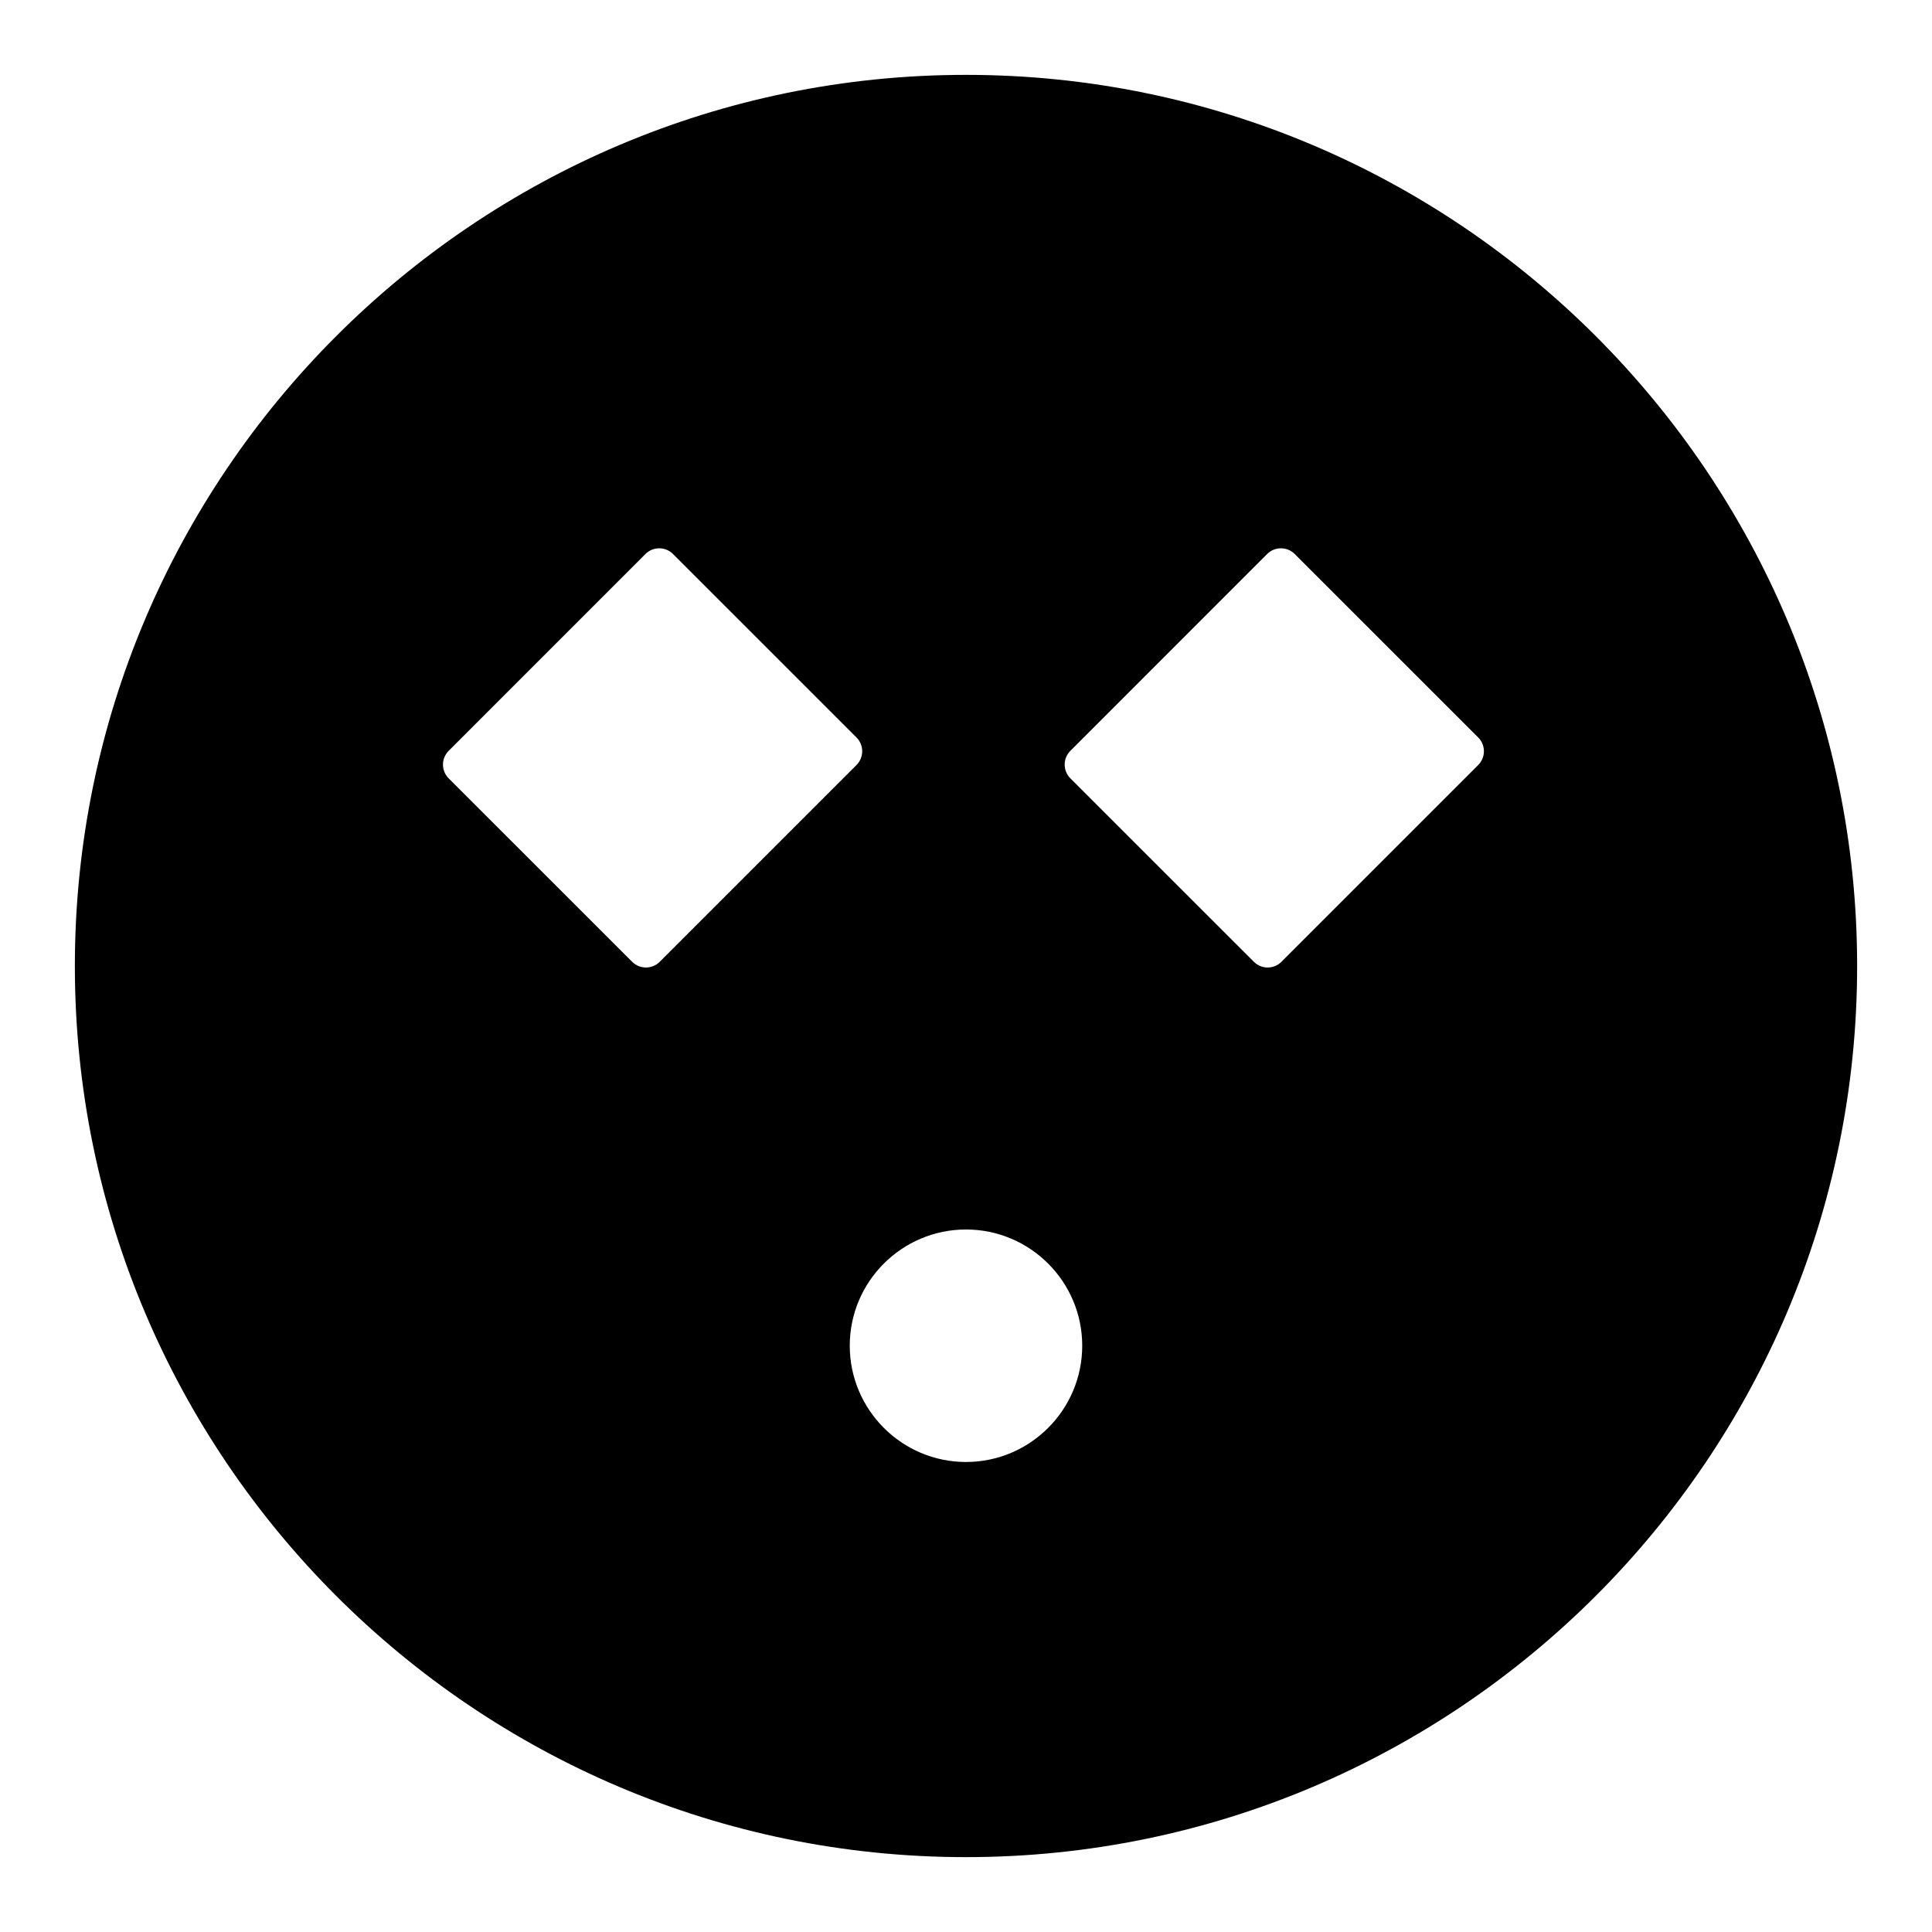
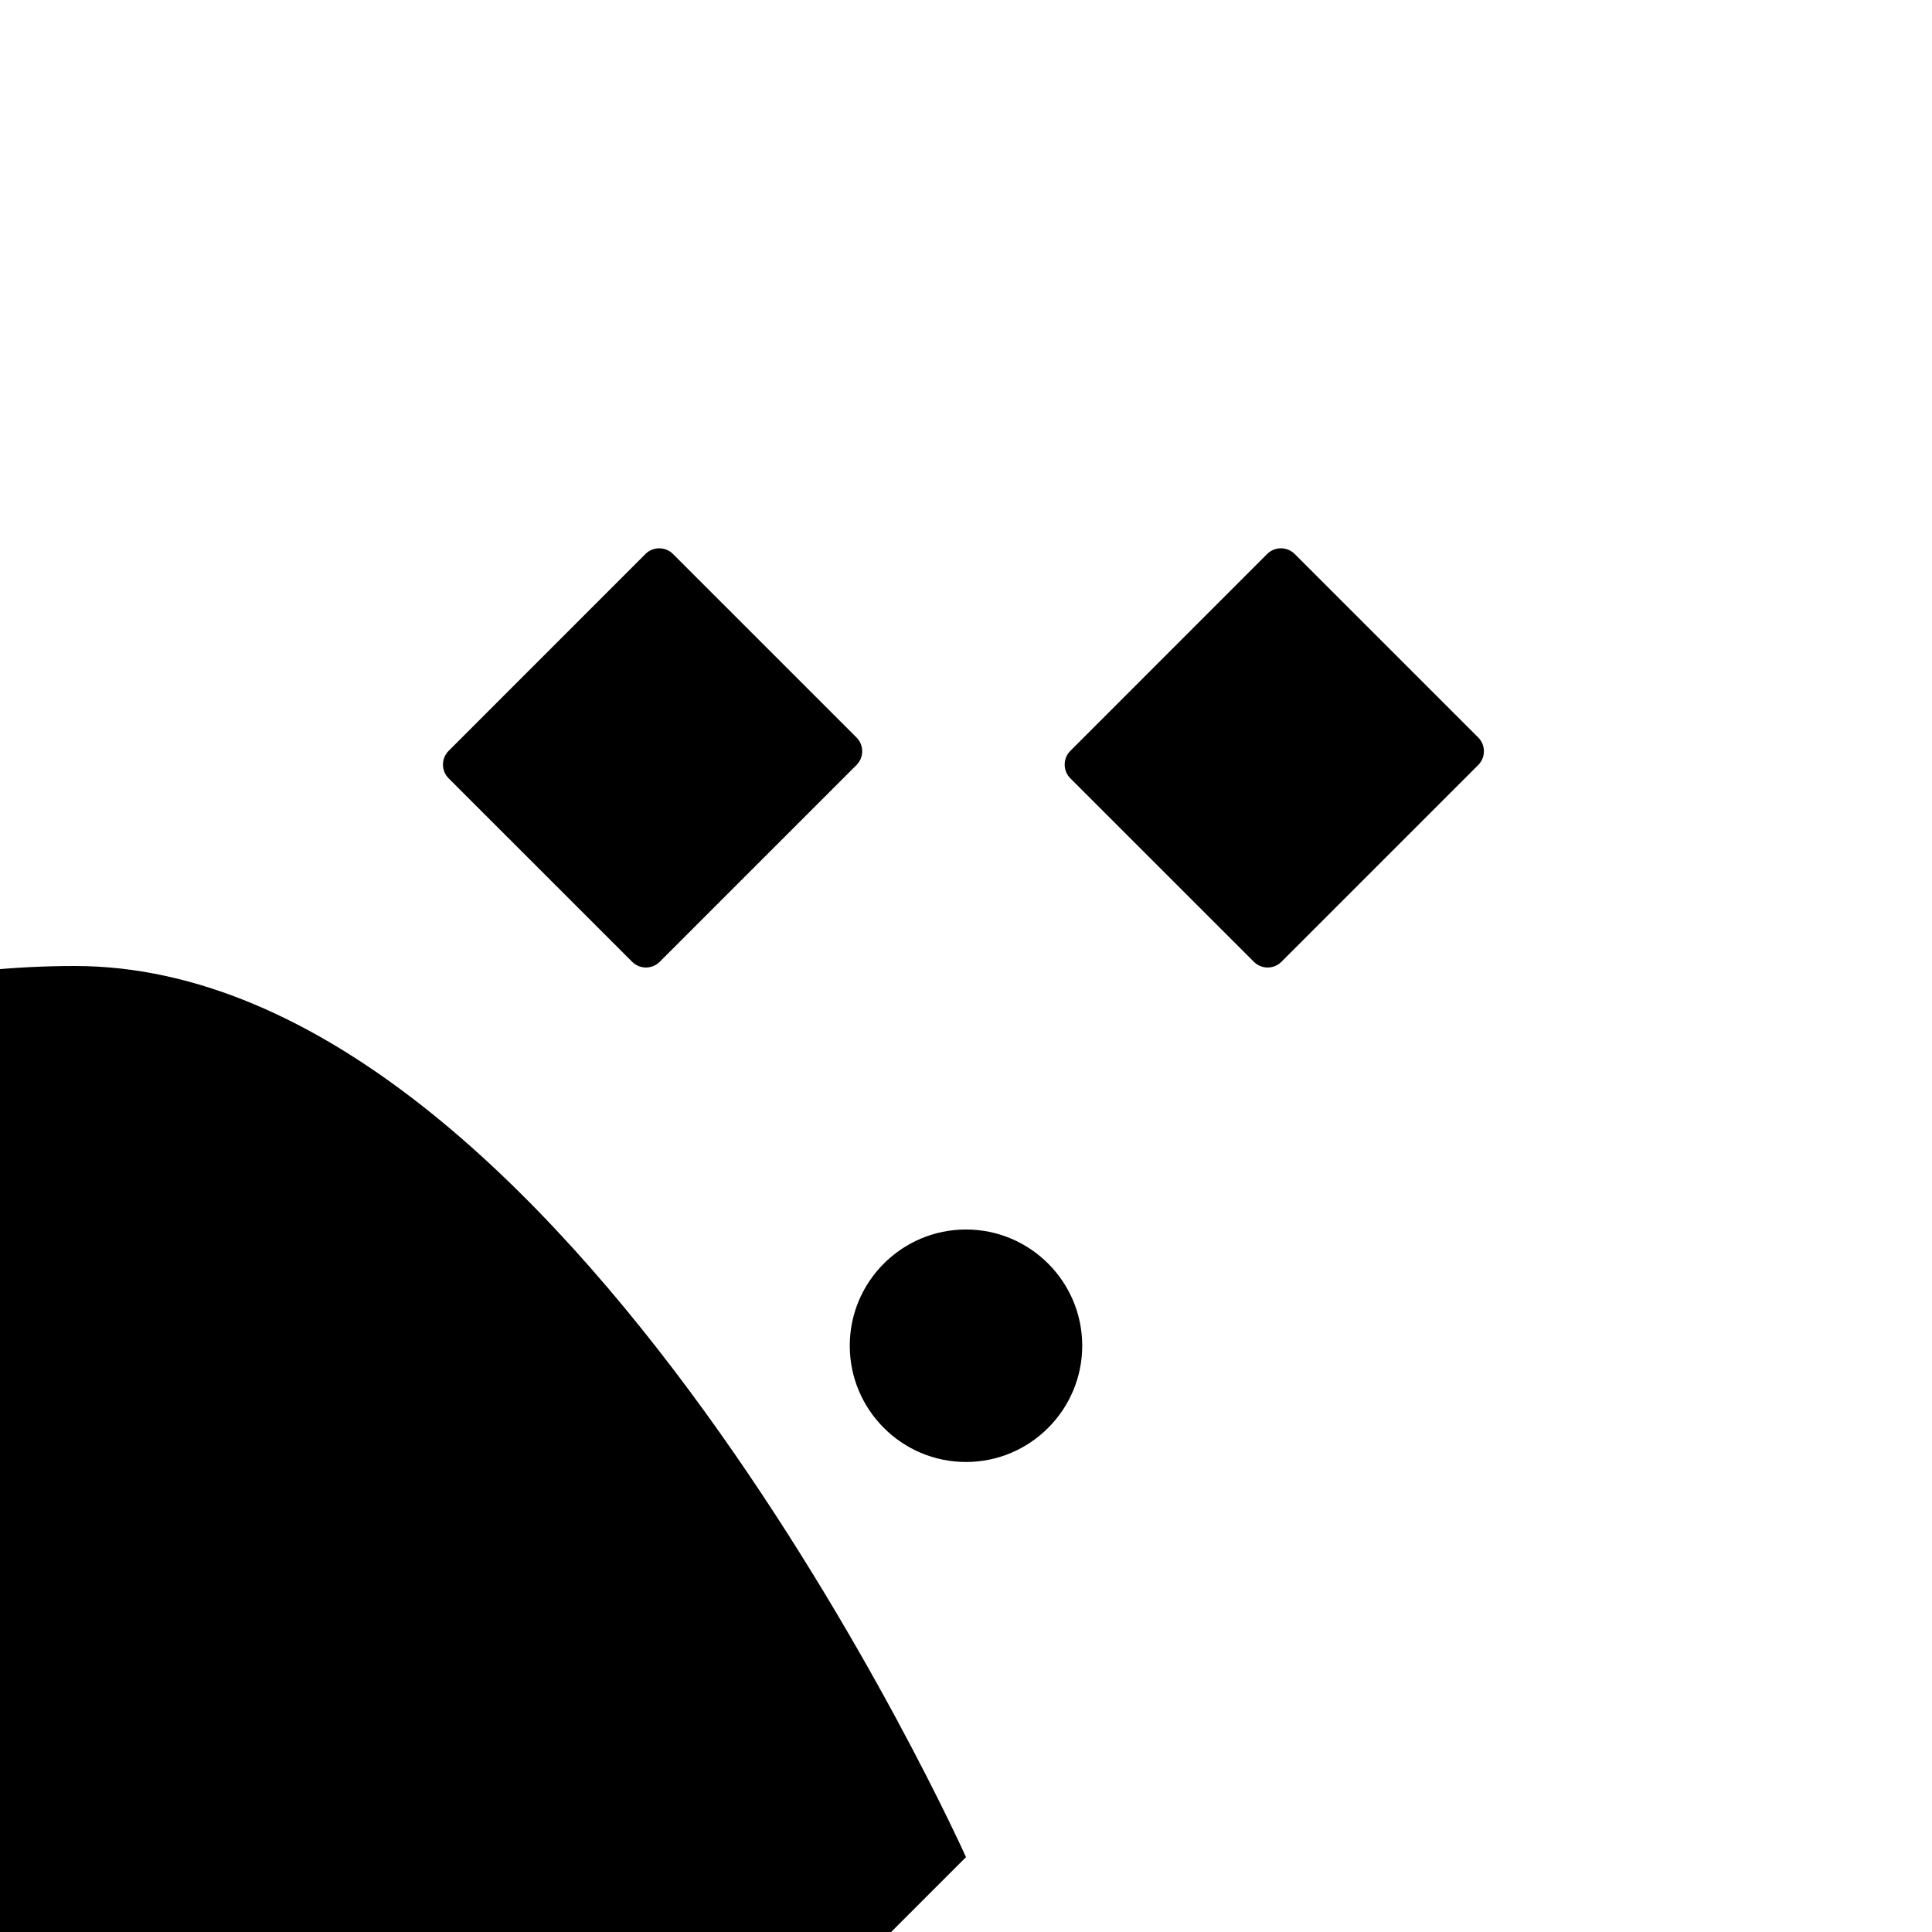
<svg xmlns="http://www.w3.org/2000/svg" fill="#000000" width="800px" height="800px" version="1.1" viewBox="144 144 512 512">
-   <path d="m400 636.16c130.22 0 236.16-105.94 236.16-236.16s-105.94-236.16-236.16-236.16-236.16 105.94-236.16 236.16c-0.004 130.22 105.94 236.16 236.16 236.16zm27.668-293.19 52.133-52.148c2.019-2.019 5.297-2.019 7.316 0l48.621 48.613c0.973 0.973 1.516 2.281 1.516 3.652 0 1.371-0.547 2.688-1.516 3.656l-52.141 52.141c-1.008 1.008-2.332 1.516-3.656 1.516-1.324 0-2.644-0.508-3.656-1.516l-48.617-48.605c-0.973-0.973-1.516-2.281-1.516-3.652-0.004-1.375 0.543-2.688 1.516-3.656zm-27.668 126.86c16.984 0 30.801 13.816 30.801 30.797 0 16.988-13.816 30.816-30.801 30.816-16.988 0-30.805-13.828-30.805-30.816-0.004-16.977 13.816-30.797 30.805-30.797zm-137.09-126.86 52.133-52.148c2.019-2.019 5.297-2.019 7.316 0l48.617 48.613c0.973 0.973 1.516 2.281 1.516 3.652 0 1.371-0.547 2.688-1.516 3.656l-52.141 52.141c-1.008 1.008-2.336 1.516-3.656 1.516-1.324 0-2.644-0.508-3.656-1.516l-48.617-48.605c-0.973-0.973-1.516-2.281-1.516-3.652-0.004-1.375 0.555-2.688 1.52-3.656z" />
+   <path d="m400 636.16s-105.94-236.16-236.16-236.16-236.16 105.94-236.16 236.16c-0.004 130.22 105.94 236.16 236.16 236.16zm27.668-293.19 52.133-52.148c2.019-2.019 5.297-2.019 7.316 0l48.621 48.613c0.973 0.973 1.516 2.281 1.516 3.652 0 1.371-0.547 2.688-1.516 3.656l-52.141 52.141c-1.008 1.008-2.332 1.516-3.656 1.516-1.324 0-2.644-0.508-3.656-1.516l-48.617-48.605c-0.973-0.973-1.516-2.281-1.516-3.652-0.004-1.375 0.543-2.688 1.516-3.656zm-27.668 126.86c16.984 0 30.801 13.816 30.801 30.797 0 16.988-13.816 30.816-30.801 30.816-16.988 0-30.805-13.828-30.805-30.816-0.004-16.977 13.816-30.797 30.805-30.797zm-137.09-126.86 52.133-52.148c2.019-2.019 5.297-2.019 7.316 0l48.617 48.613c0.973 0.973 1.516 2.281 1.516 3.652 0 1.371-0.547 2.688-1.516 3.656l-52.141 52.141c-1.008 1.008-2.336 1.516-3.656 1.516-1.324 0-2.644-0.508-3.656-1.516l-48.617-48.605c-0.973-0.973-1.516-2.281-1.516-3.652-0.004-1.375 0.555-2.688 1.52-3.656z" />
</svg>